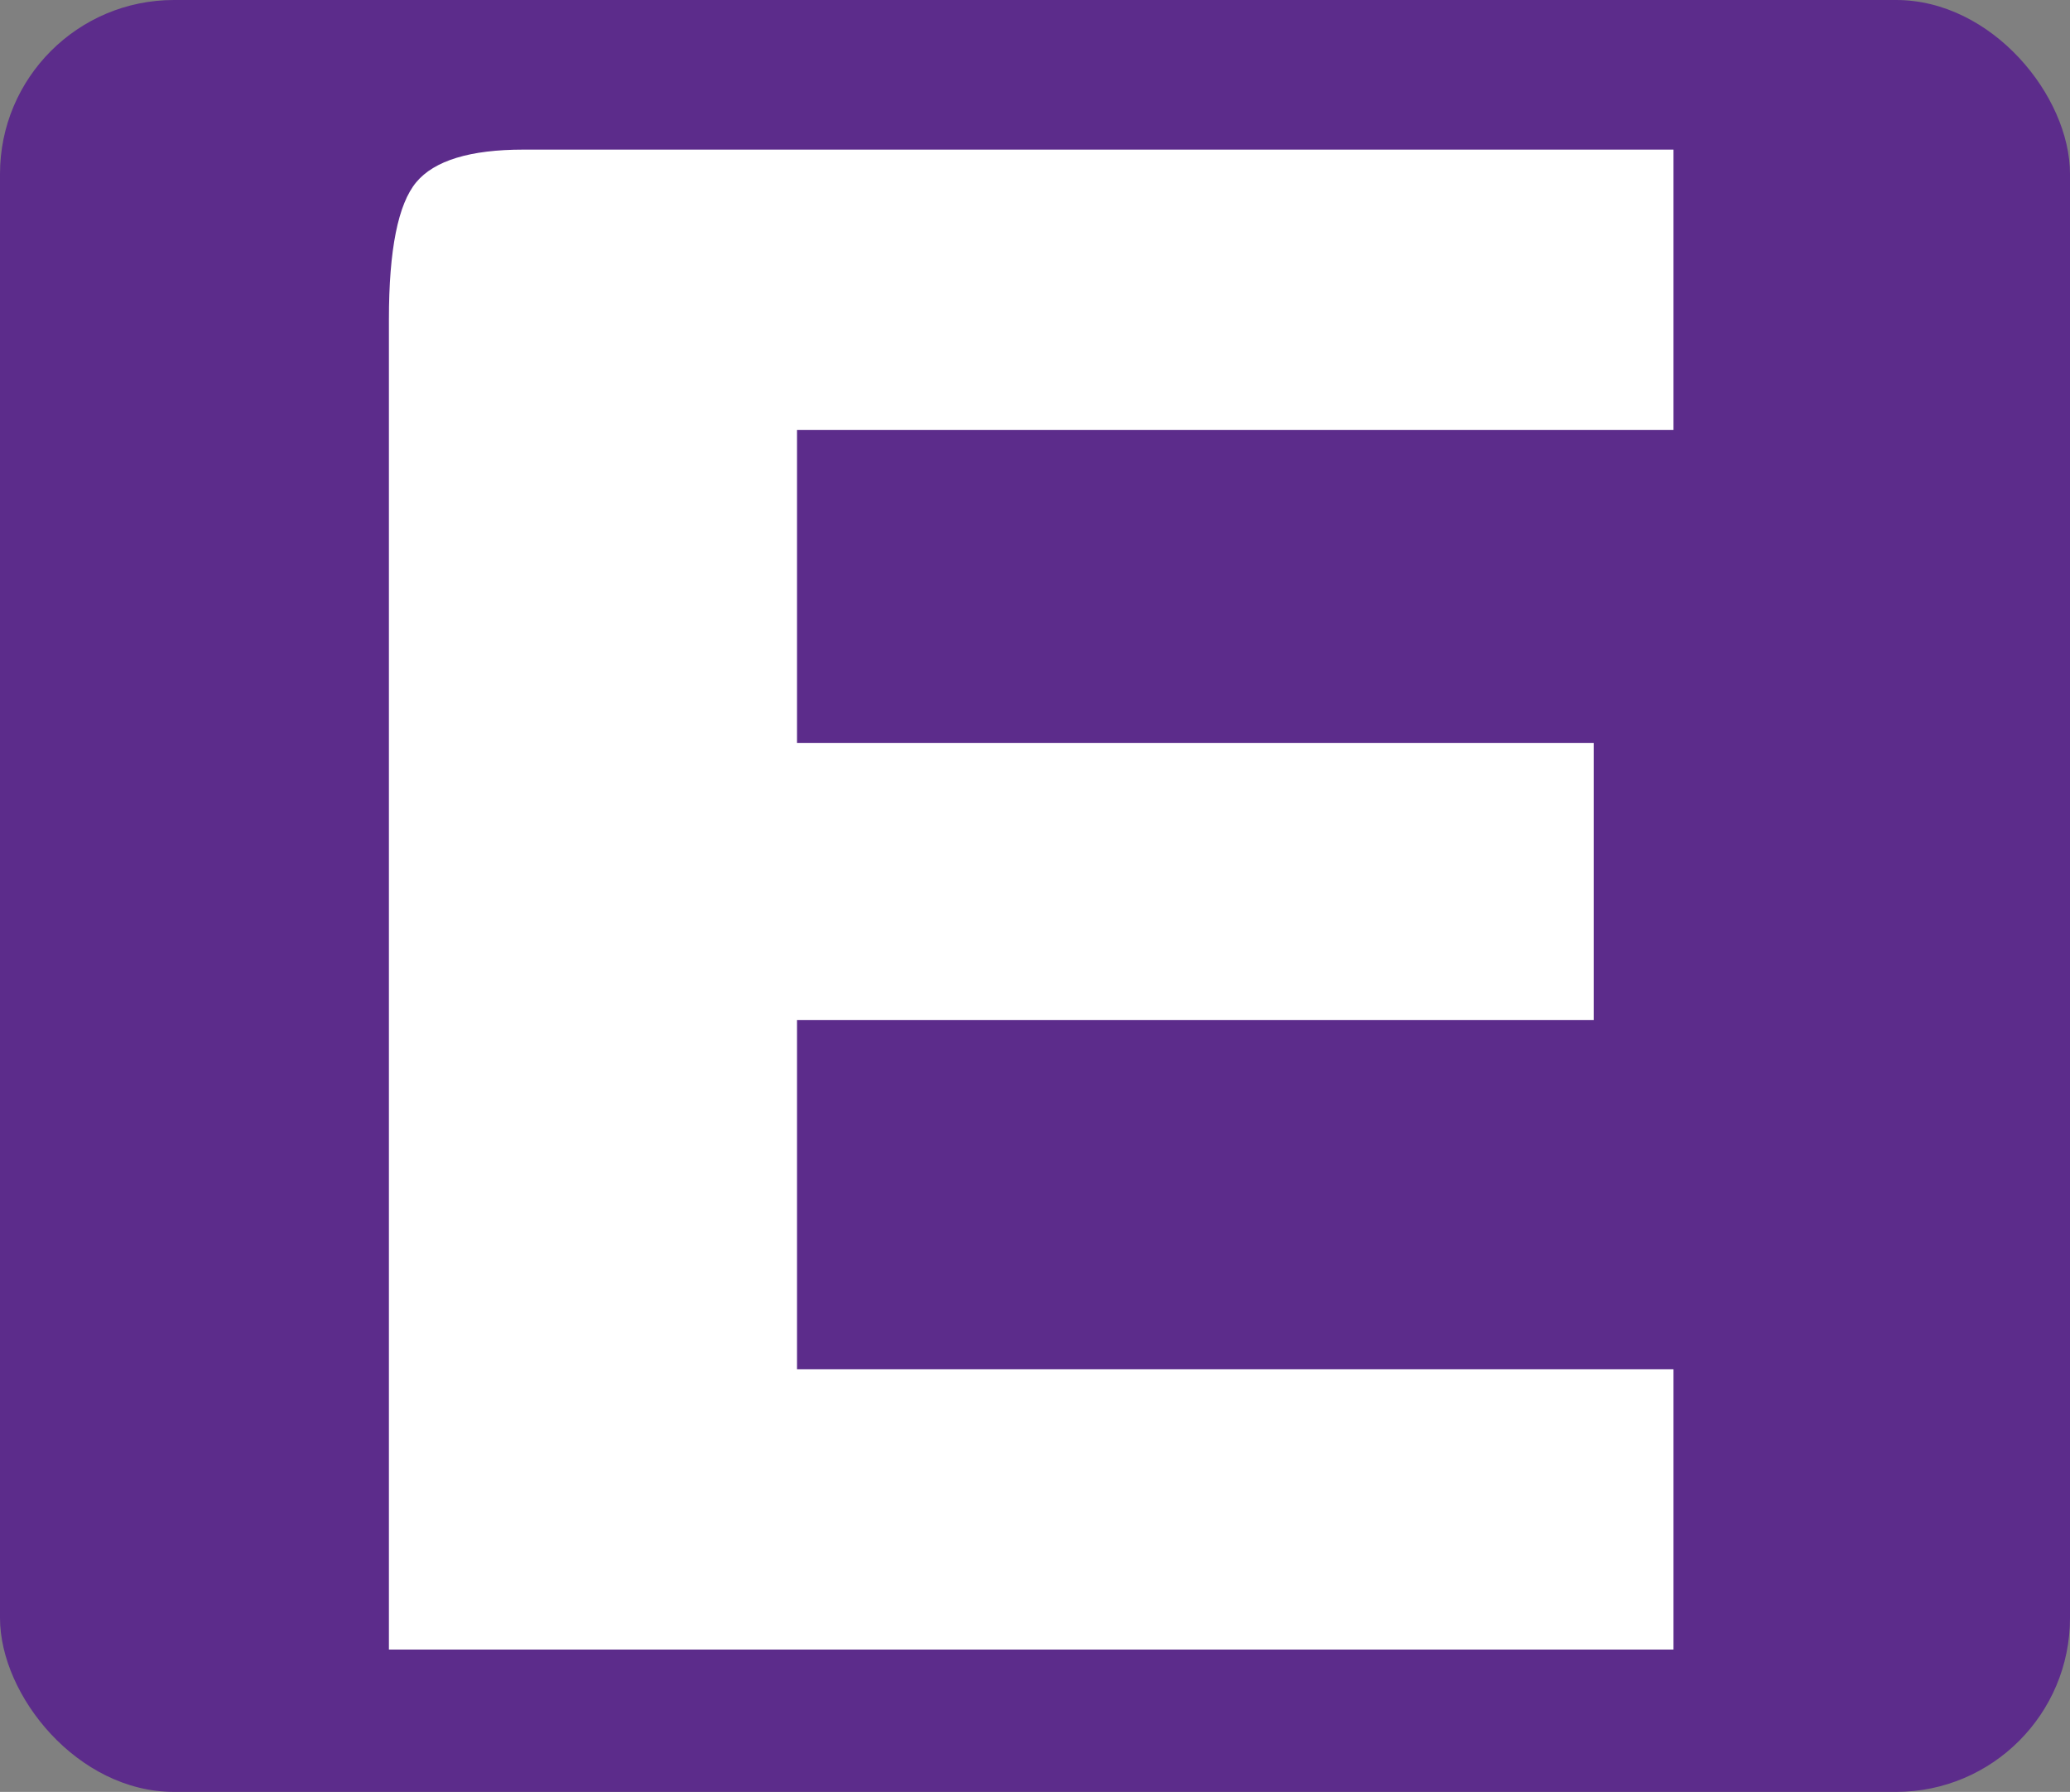
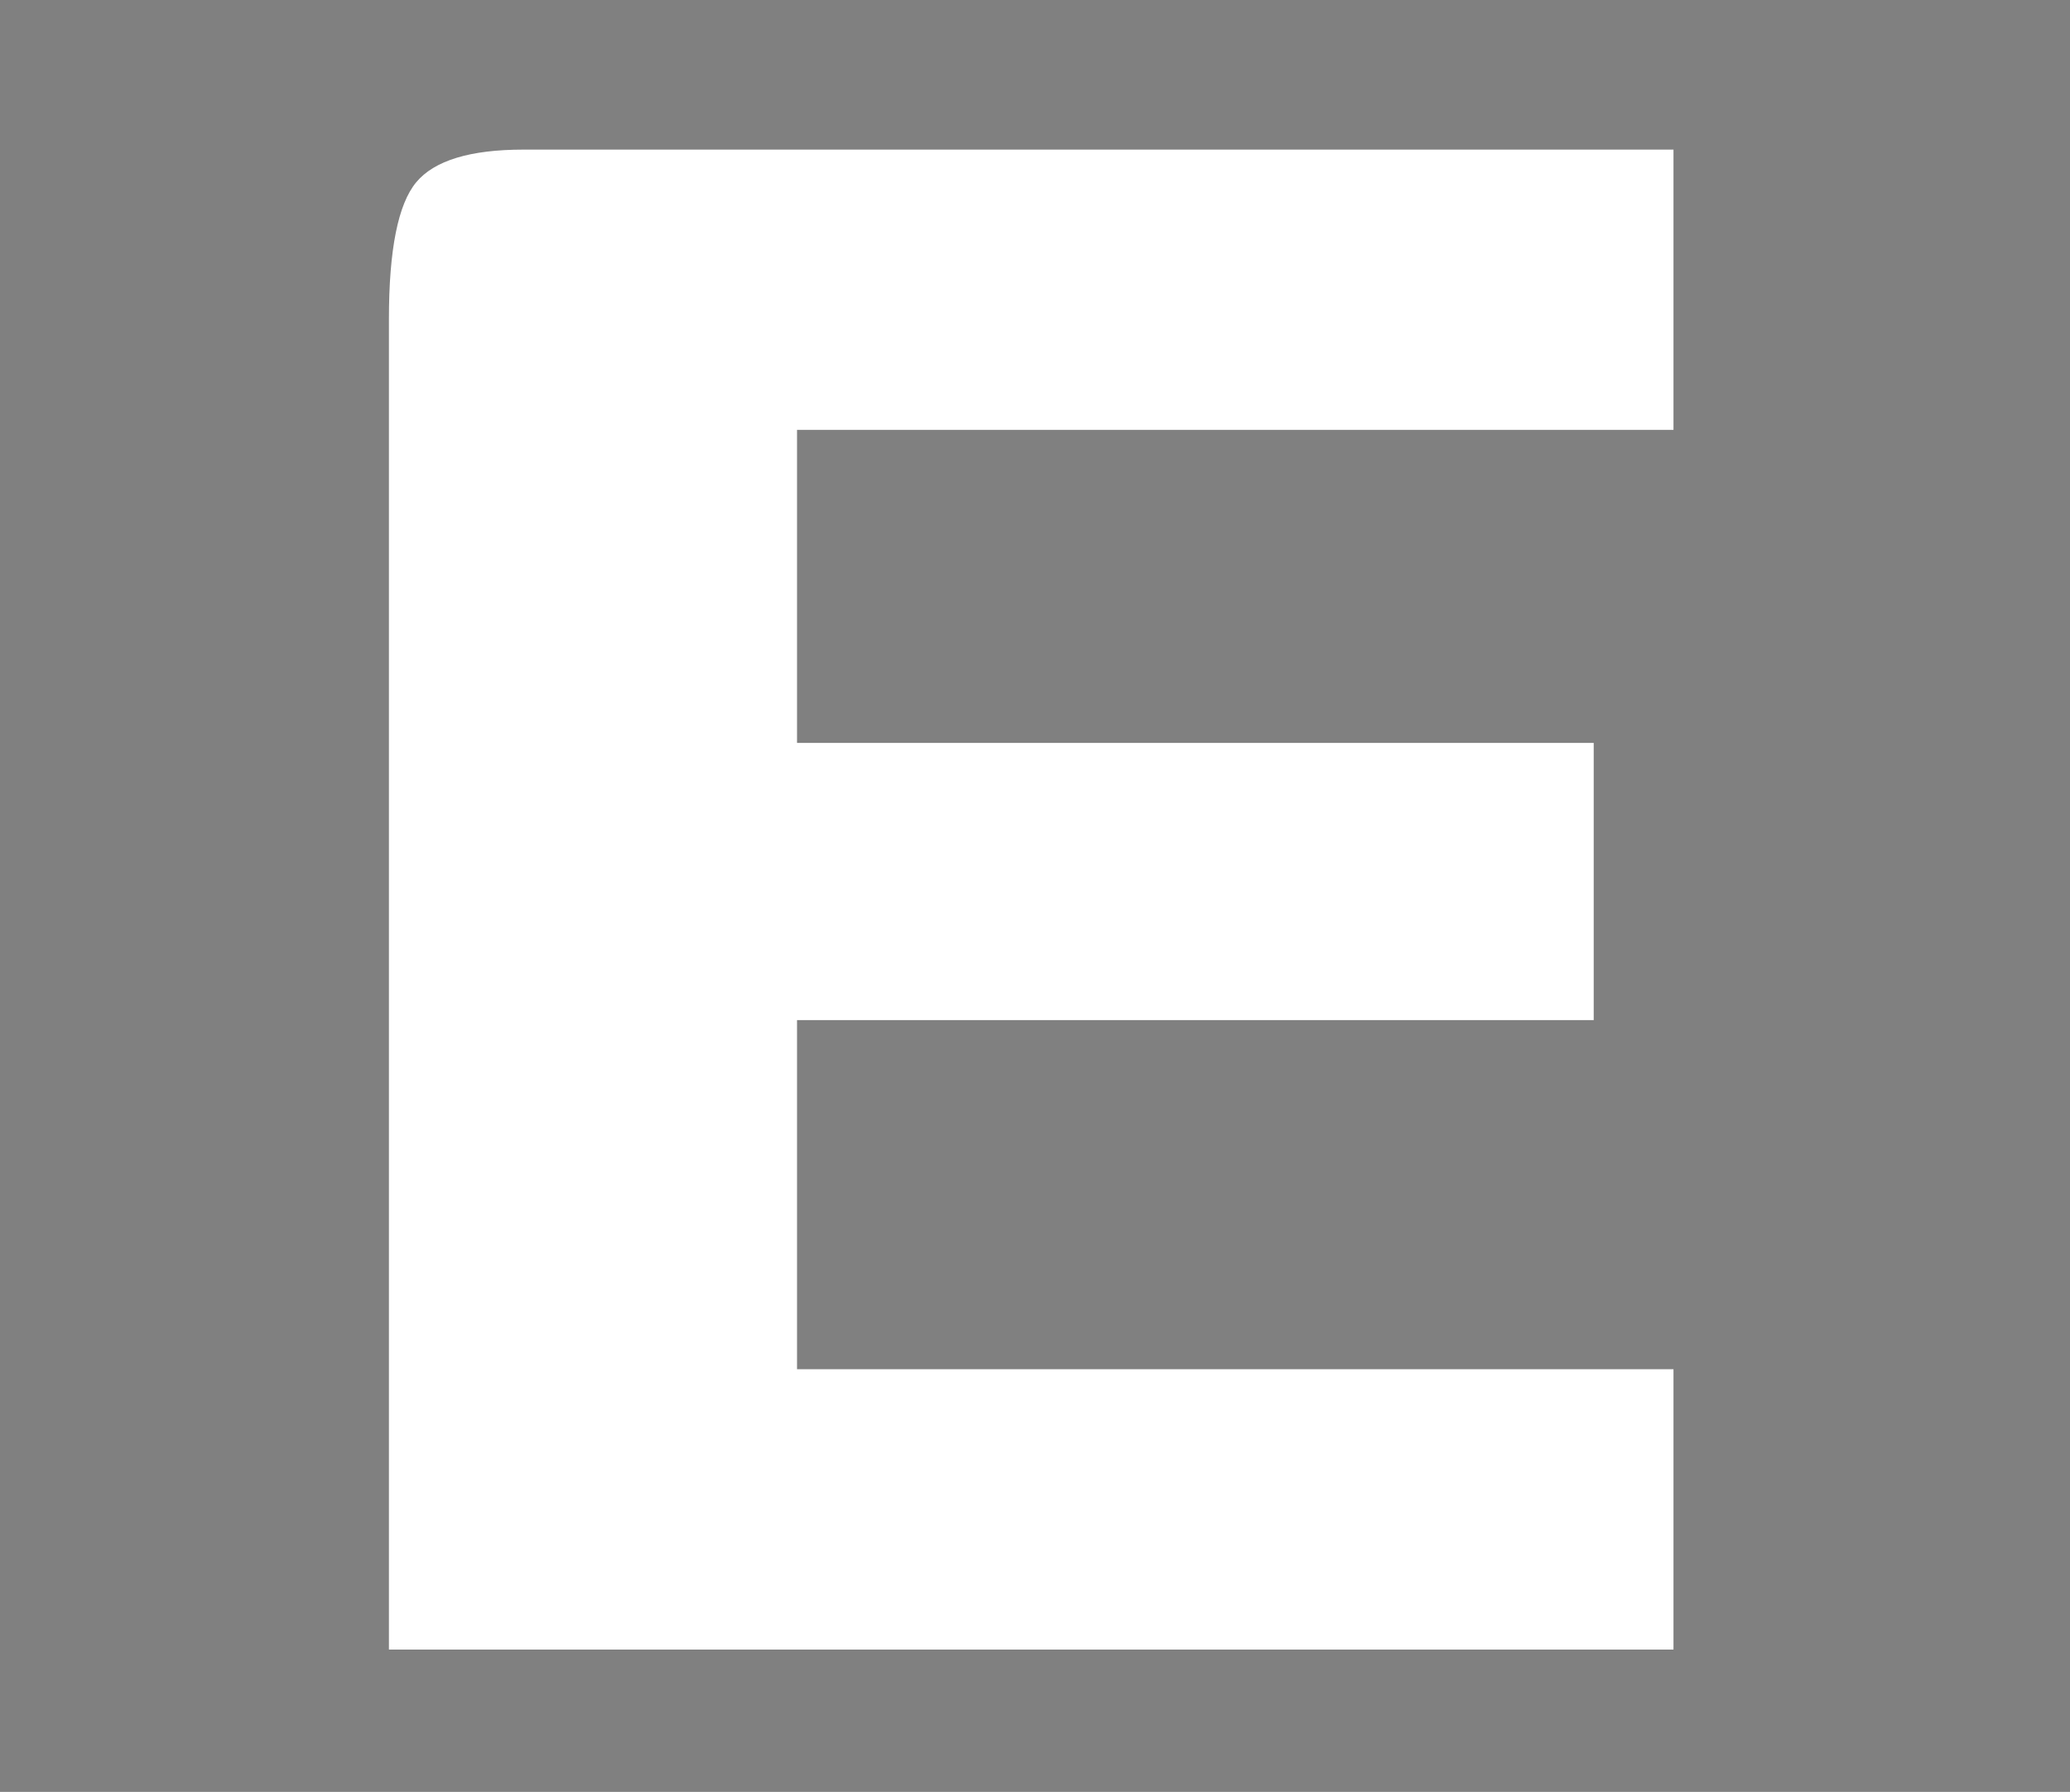
<svg xmlns="http://www.w3.org/2000/svg" width="119" height="103" viewBox="0 0 119 103">
  <rect x="0" y="0" width="119" height="103" fill="#808080" stroke="none" />
  <g id="Group_26" data-name="Group 26" transform="translate(-785 -62)">
-     <rect id="Rectangle_59" data-name="Rectangle 59" width="119" height="103" rx="10" transform="translate(785 62)" fill="#5c2c8b" />
    <path id="Path_31" data-name="Path 31" d="M43.48,140.3V63.824c0-4,.529-6.615,1.57-7.866s3.105-1.877,6.16-1.877h66.117V70.193H66.941v17.99h45.8v15.934h-45.8v20.068h50.386V140.3H43.48Z" transform="translate(763.878 16.519)" fill="#fff" />
  </g>
</svg>